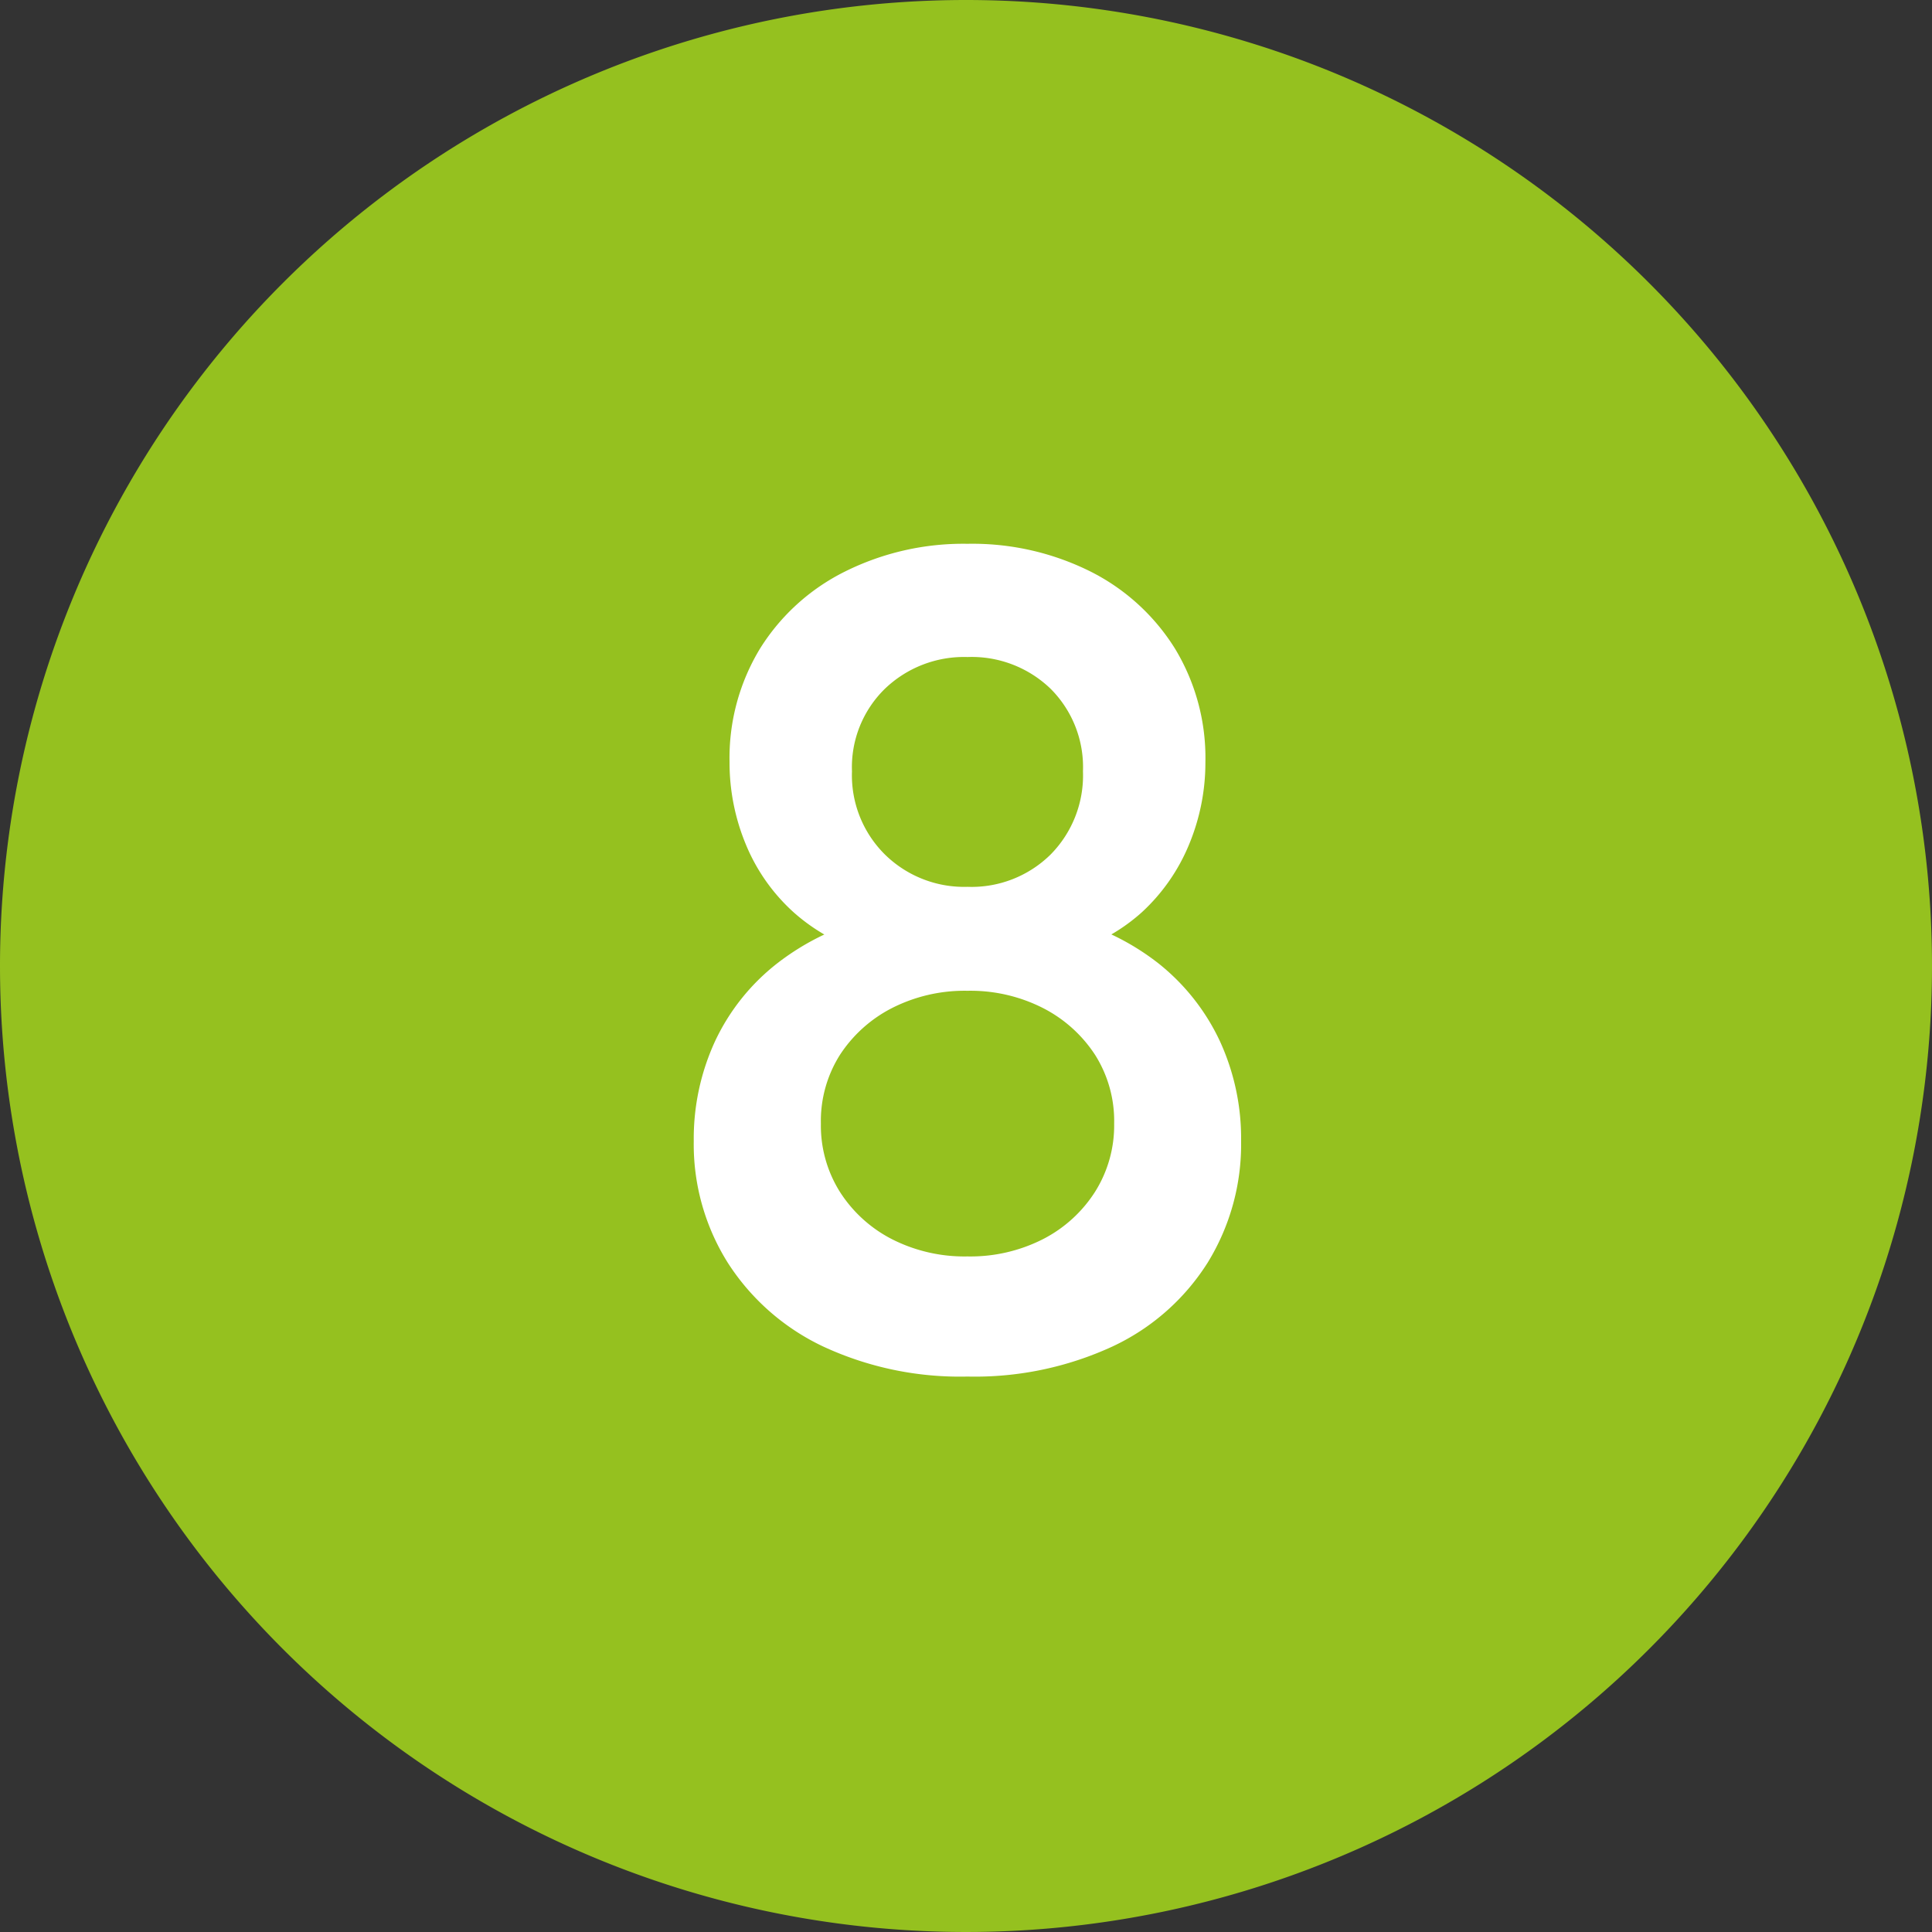
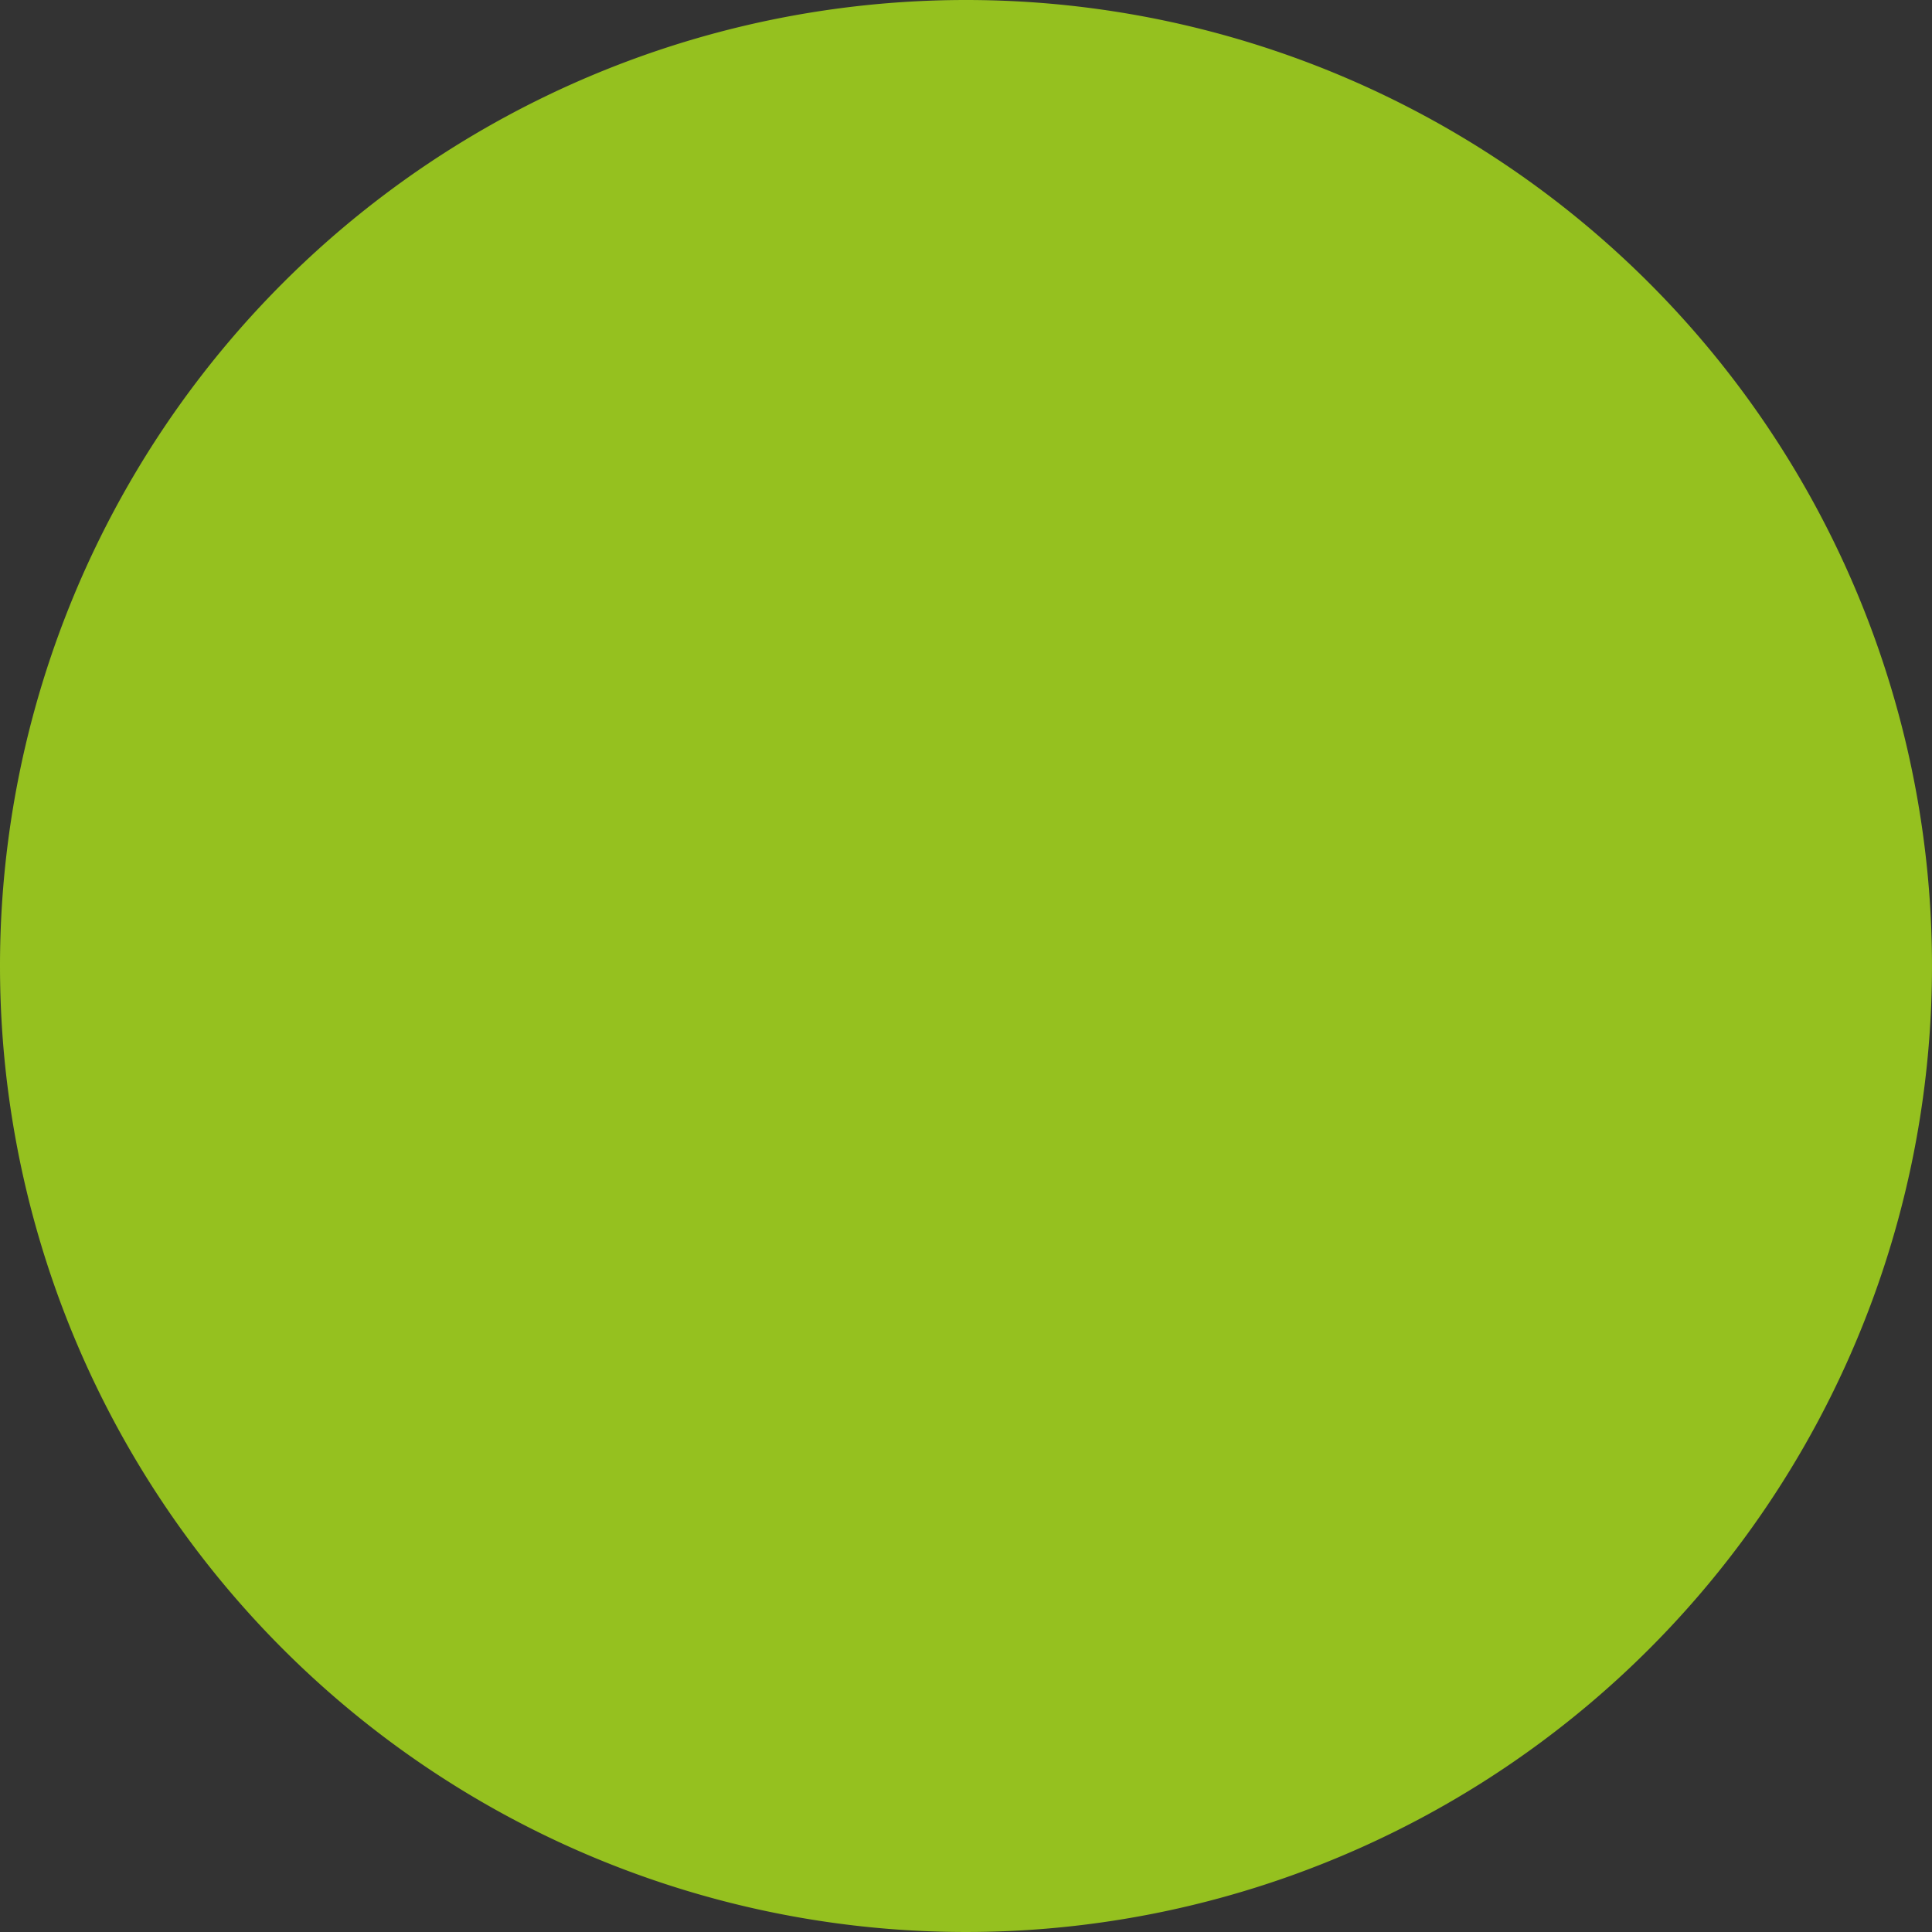
<svg xmlns="http://www.w3.org/2000/svg" width="92" height="92" viewBox="0 0 92 92">
  <rect x="0" y="0" width="92" height="92" fill="#333333" stroke="none" />
  <g id="Group_106" data-name="Group 106" transform="translate(-9498 -775)">
    <path id="Path_30" data-name="Path 30" d="M46,0A46,46,0,1,1,0,46,46,46,0,0,1,46,0Z" transform="translate(9498 775)" fill="#95c11f" />
-     <path id="Path_31" data-name="Path 31" d="M15.07.55A15.448,15.448,0,0,1,8.2-.88,10.94,10.94,0,0,1,3.658-4.867a10.6,10.6,0,0,1-1.622-5.8,11.076,11.076,0,0,1,1.017-4.757,10.184,10.184,0,0,1,2.97-3.712,12.006,12.006,0,0,1,4.648-2.2l-.165,1.76a8.944,8.944,0,0,1-3.713-1.98A8.933,8.933,0,0,1,4.51-24.805a10.158,10.158,0,0,1-.77-3.905A10.025,10.025,0,0,1,5.2-34.128,10.021,10.021,0,0,1,9.24-37.785a12.635,12.635,0,0,1,5.83-1.32,12.59,12.59,0,0,1,5.858,1.32,10.064,10.064,0,0,1,4.015,3.657A10.025,10.025,0,0,1,26.4-28.71a10.158,10.158,0,0,1-.77,3.905,9.087,9.087,0,0,1-2.255,3.245,8.721,8.721,0,0,1-3.74,1.98l-.165-1.76a11.761,11.761,0,0,1,4.675,2.2,10.3,10.3,0,0,1,2.942,3.712A11.076,11.076,0,0,1,28.1-10.67a10.737,10.737,0,0,1-1.595,5.8A10.719,10.719,0,0,1,21.972-.88,15.626,15.626,0,0,1,15.07.55Zm0-5.72a7.621,7.621,0,0,0,3.6-.825A6.4,6.4,0,0,0,21.147-8.25a5.927,5.927,0,0,0,.908-3.245,5.889,5.889,0,0,0-.908-3.273,6.474,6.474,0,0,0-2.475-2.227,7.621,7.621,0,0,0-3.6-.825,7.621,7.621,0,0,0-3.6.825,6.474,6.474,0,0,0-2.475,2.227,5.889,5.889,0,0,0-.907,3.273A5.927,5.927,0,0,0,8.992-8.25a6.4,6.4,0,0,0,2.475,2.255A7.621,7.621,0,0,0,15.07-5.17Zm0-17.6a5.36,5.36,0,0,0,3.96-1.54,5.36,5.36,0,0,0,1.54-3.96A5.268,5.268,0,0,0,19.03-32.2a5.413,5.413,0,0,0-3.96-1.513A5.437,5.437,0,0,0,11.137-32.2,5.22,5.22,0,0,0,9.57-28.27a5.31,5.31,0,0,0,1.568,3.96A5.384,5.384,0,0,0,15.07-22.77Z" transform="translate(9529 840)" fill="#fff" />
  </g>
</svg>